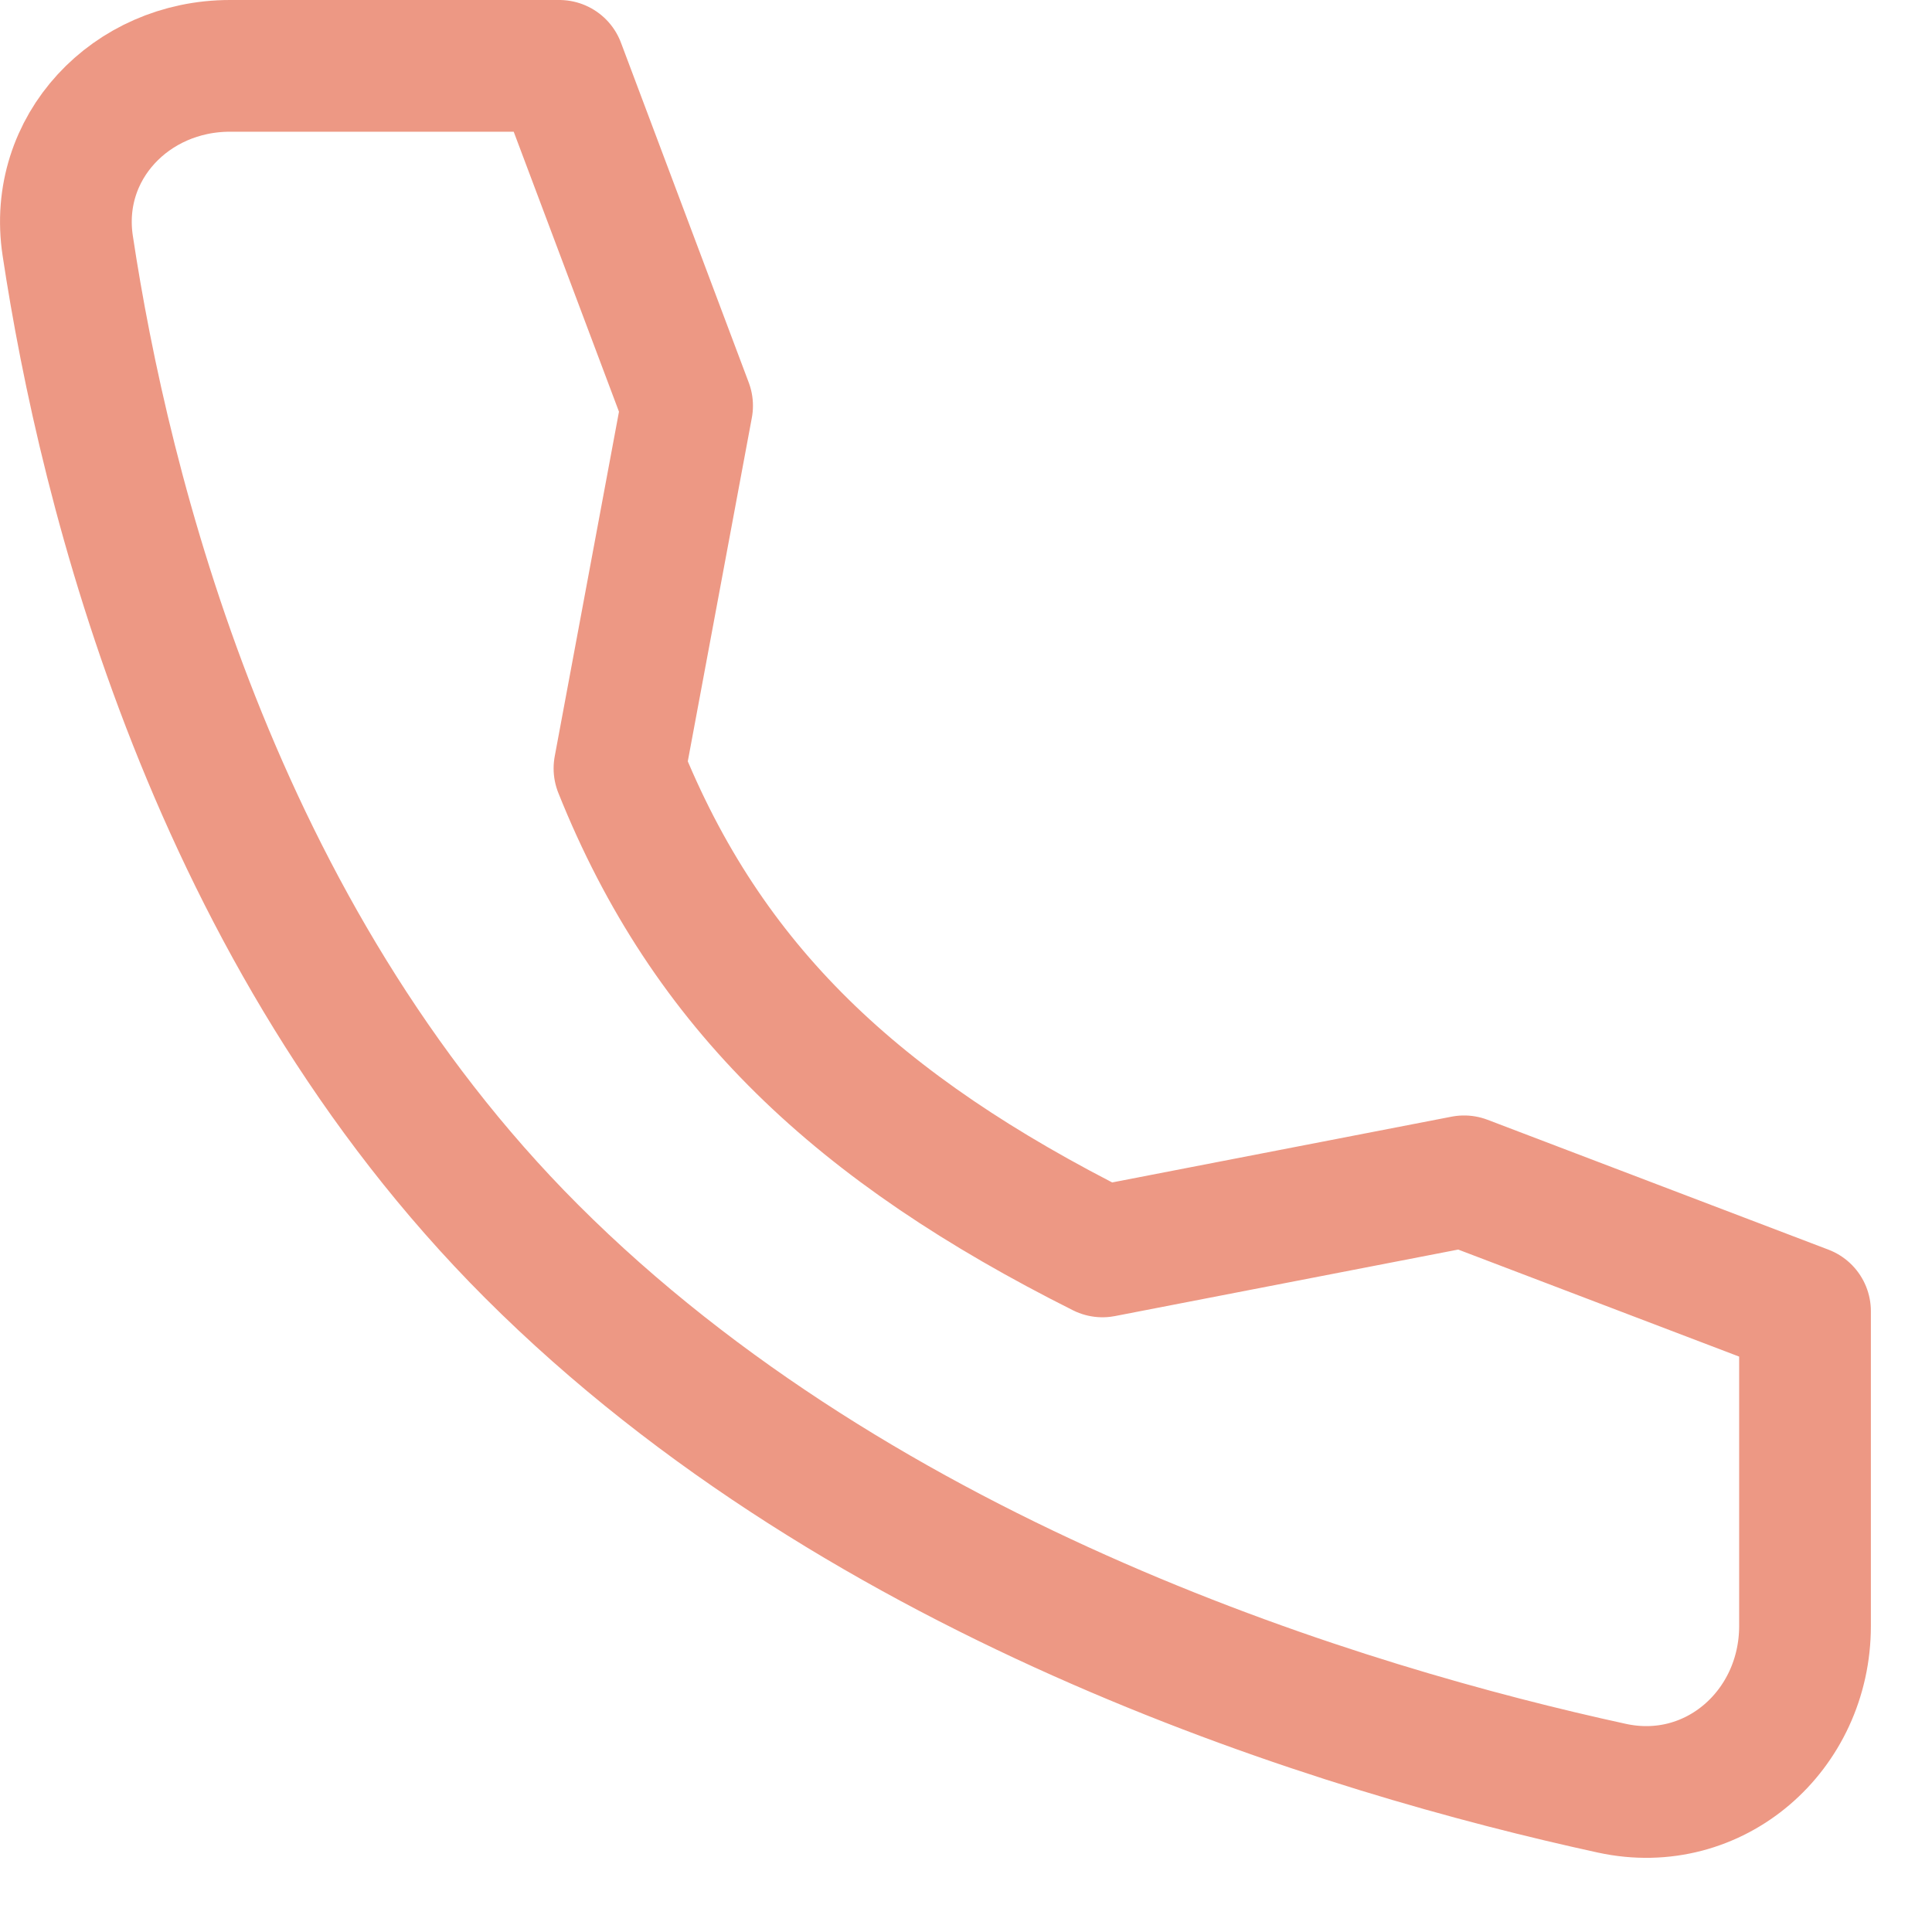
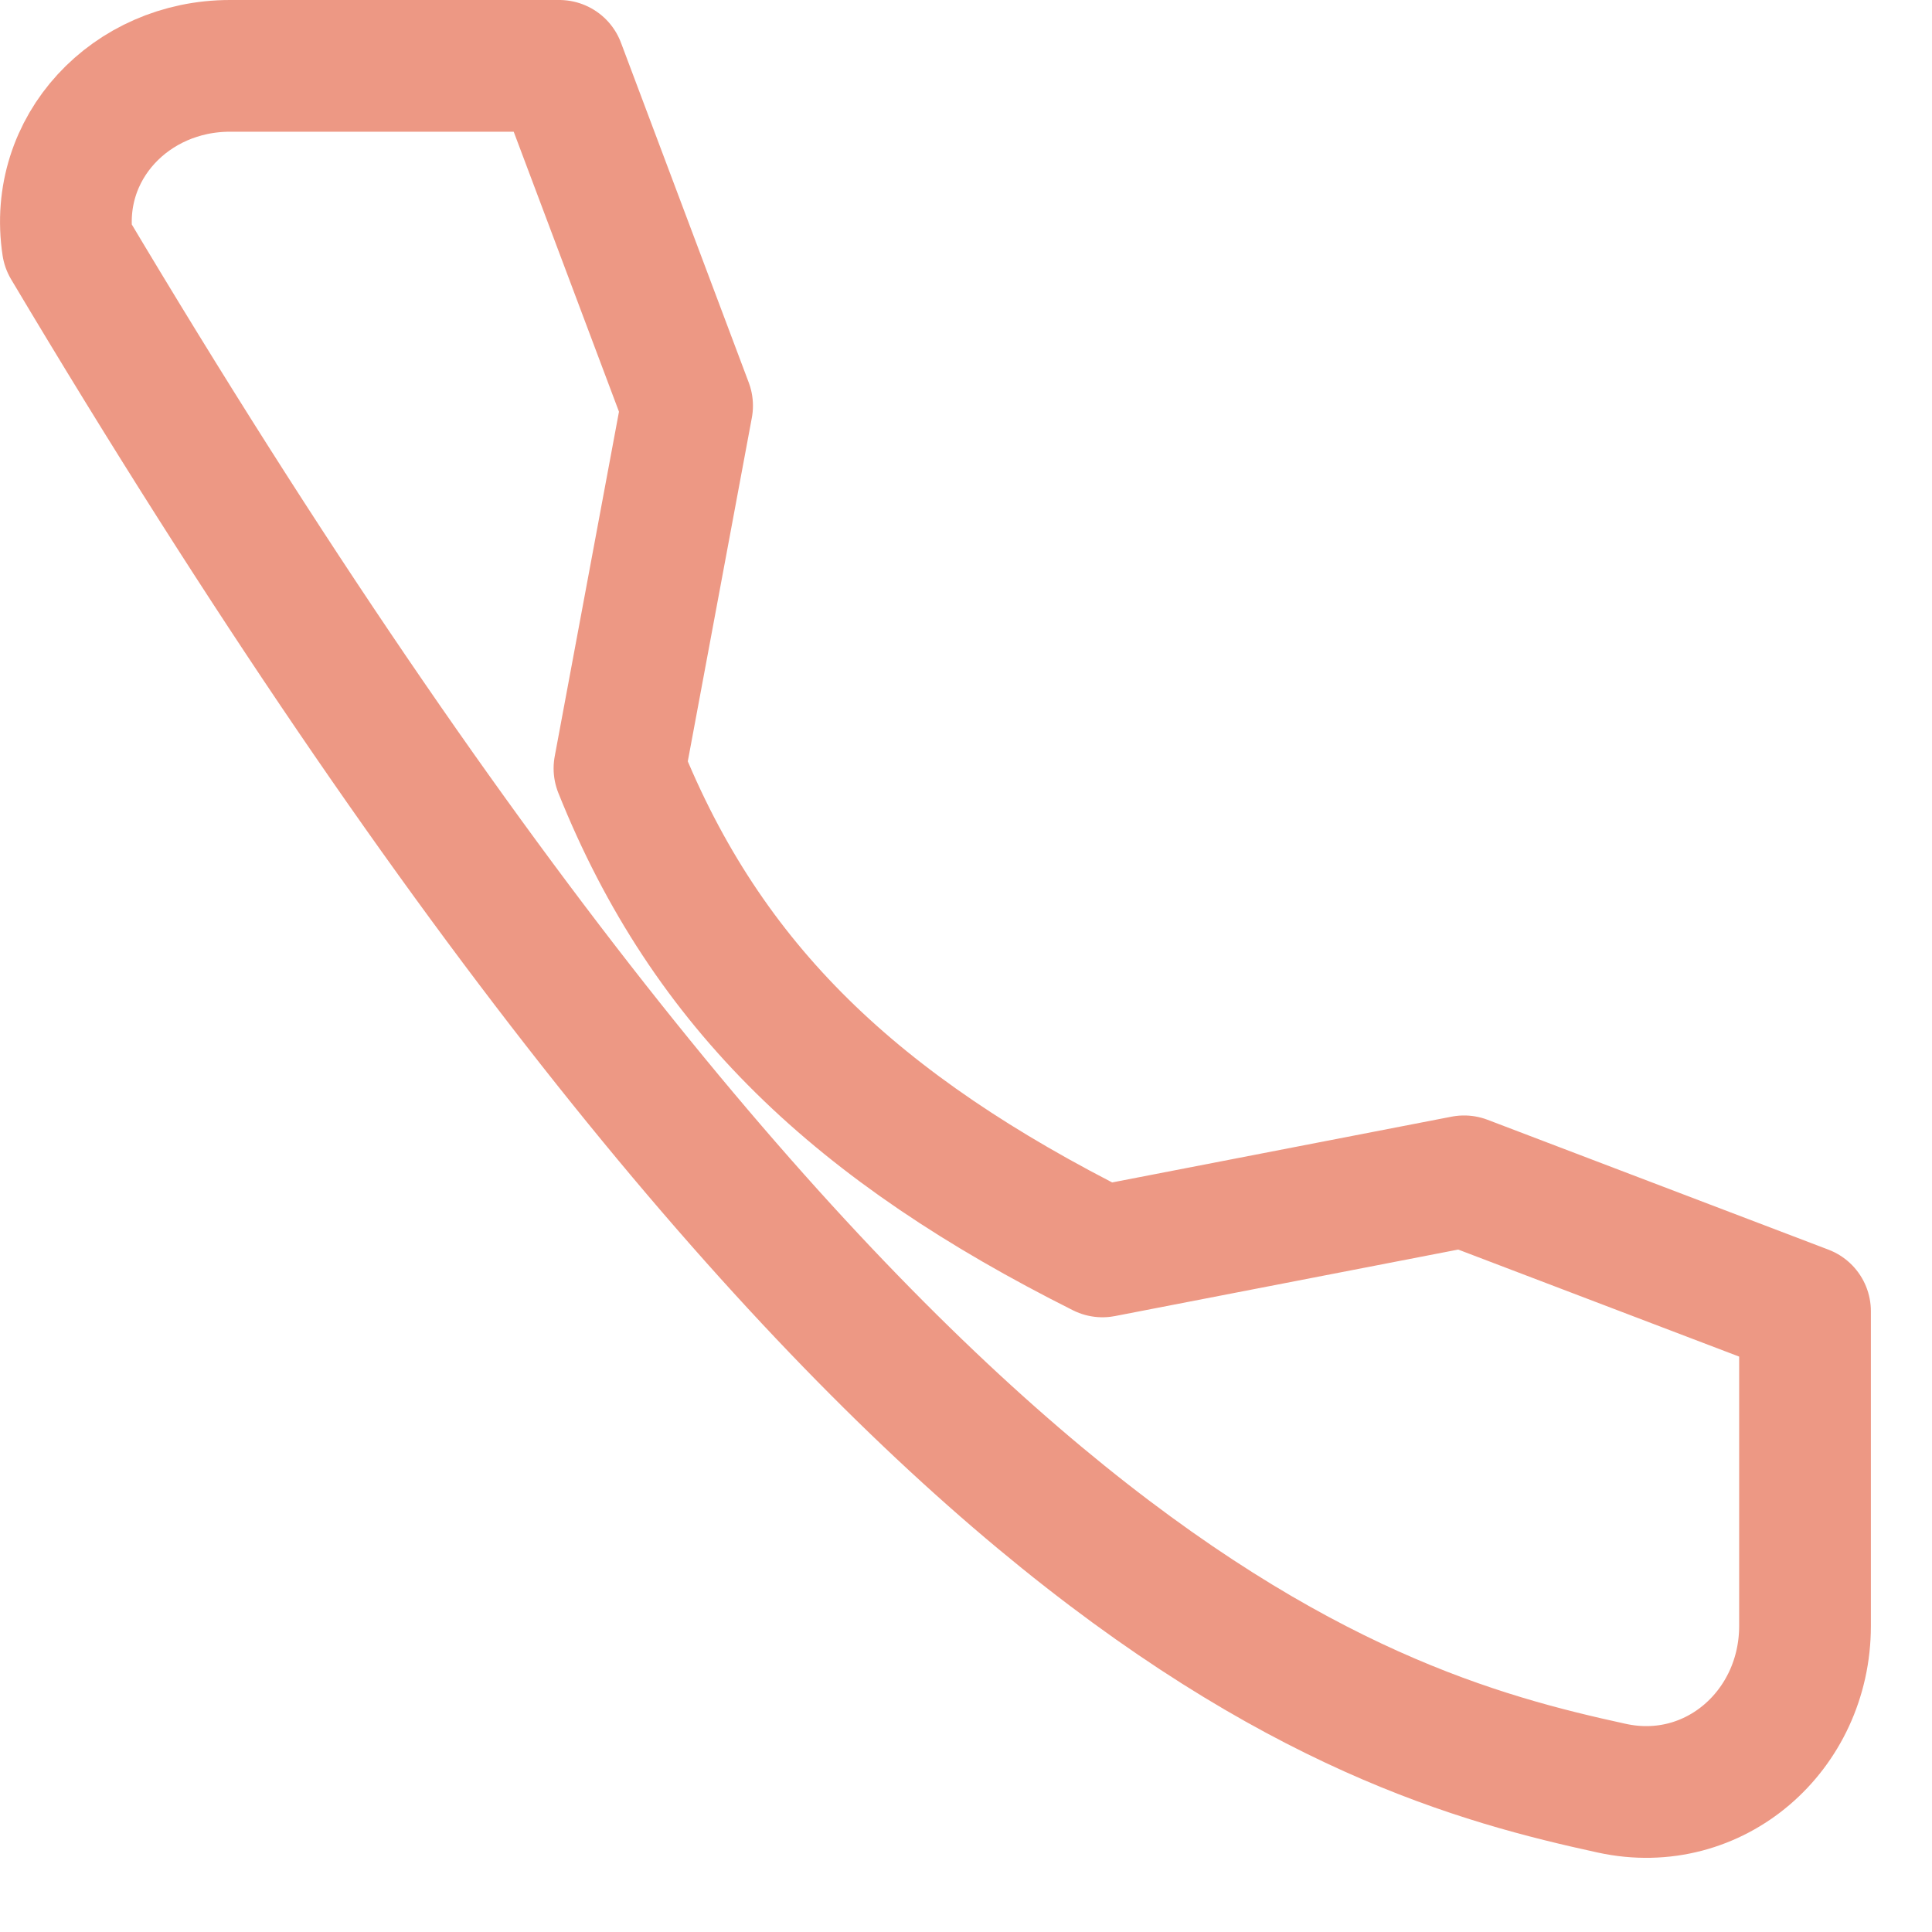
<svg xmlns="http://www.w3.org/2000/svg" width="22" height="22" viewBox="0 0 22 22" fill="none">
-   <path d="M16.672 13.452L12.554 14.25C9.772 12.854 8.054 11.25 7.054 8.75L7.824 4.62L6.369 0.75H2.618C1.49 0.75 0.602 1.682 0.771 2.797C1.191 5.58 2.431 10.627 6.054 14.25C9.859 18.055 15.34 19.706 18.356 20.363C19.521 20.616 20.554 19.707 20.554 18.515V14.931L16.672 13.452Z" stroke="#ED9884" stroke-width="1.5" stroke-linecap="round" stroke-linejoin="round" />
+   <path d="M16.672 13.452L12.554 14.25C9.772 12.854 8.054 11.25 7.054 8.75L7.824 4.62L6.369 0.75H2.618C1.49 0.75 0.602 1.682 0.771 2.797C9.859 18.055 15.34 19.706 18.356 20.363C19.521 20.616 20.554 19.707 20.554 18.515V14.931L16.672 13.452Z" stroke="#ED9884" stroke-width="1.5" stroke-linecap="round" stroke-linejoin="round" />
</svg>